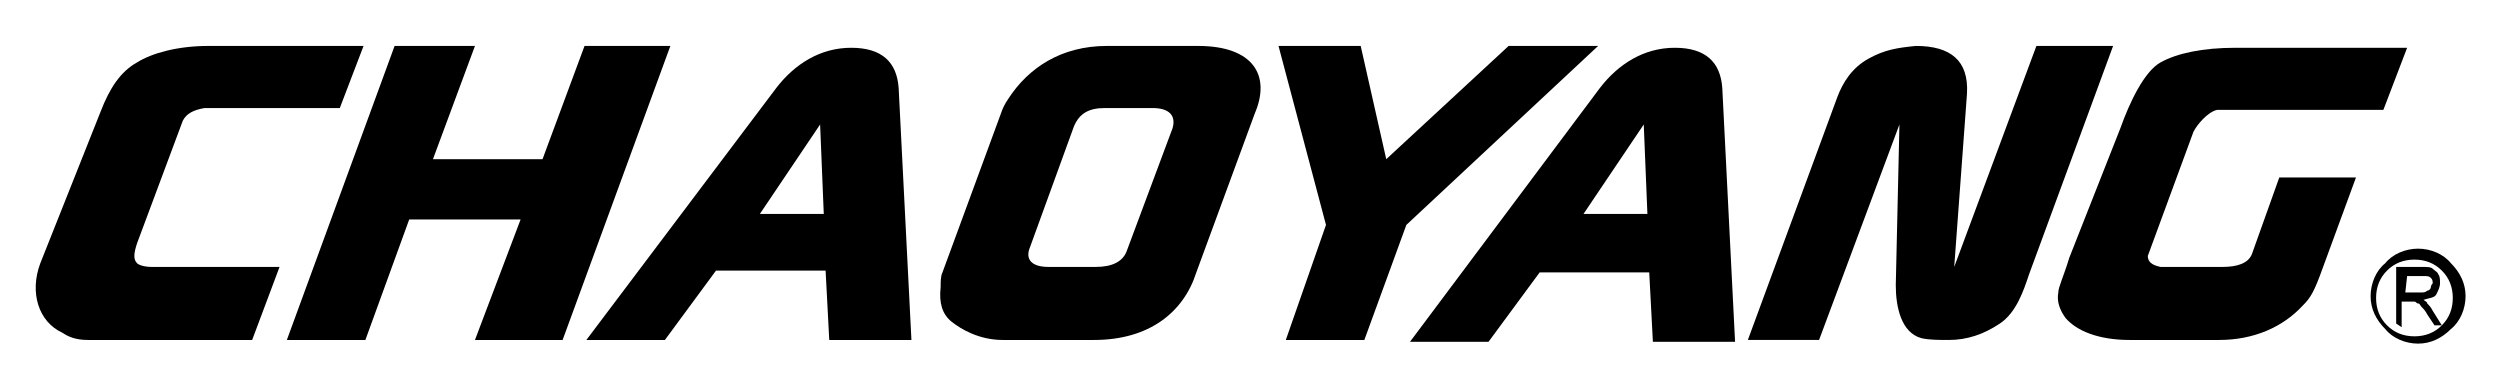
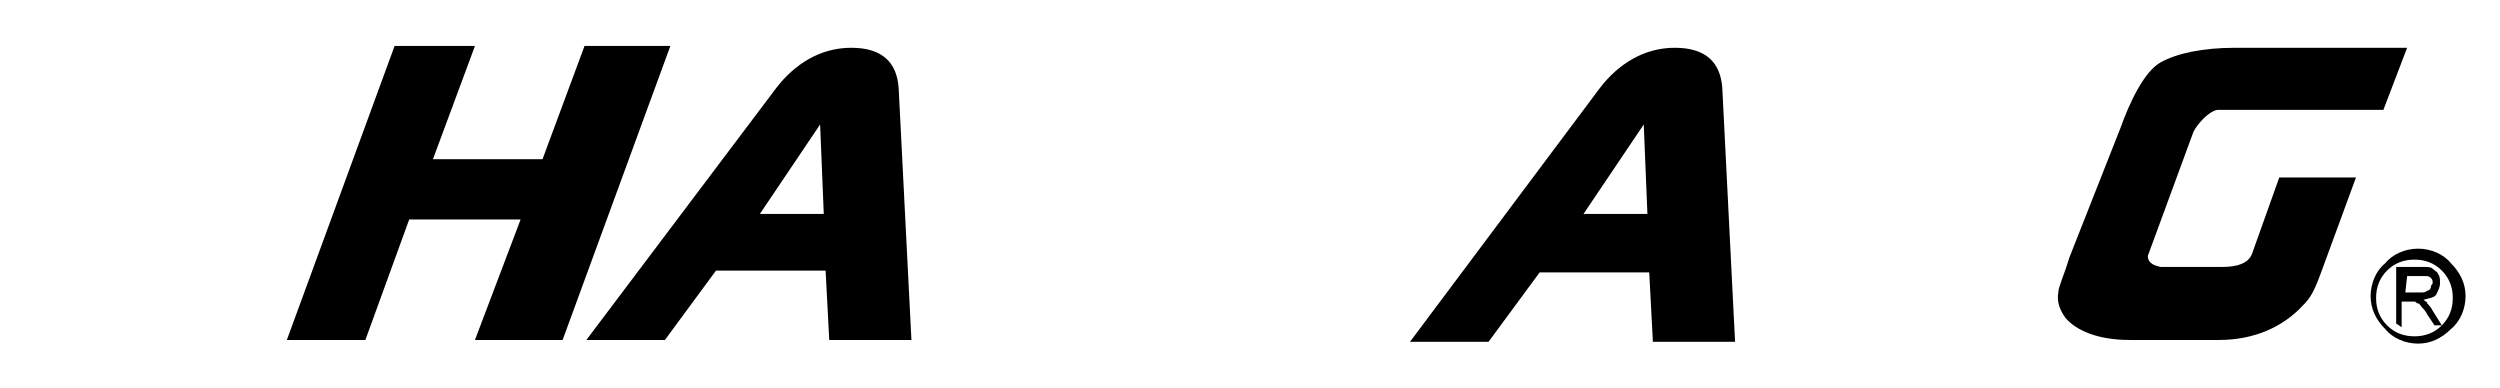
<svg xmlns="http://www.w3.org/2000/svg" xmlns:ns1="http://sodipodi.sourceforge.net/DTD/sodipodi-0.dtd" xmlns:ns2="http://www.inkscape.org/namespaces/inkscape" version="1.1" id="Layer_1" x="0px" y="0px" viewBox="0 0 200 31" xml:space="preserve" ns1:docname="chaoyang1.svg" width="200" height="31" ns2:version="1.3.2 (091e20ef0f, 2023-11-25)">
  <defs id="defs7" />
  <ns1:namedview id="namedview7" pagecolor="#ffffff" bordercolor="#000000" borderopacity="0.25" ns2:showpageshadow="2" ns2:pageopacity="0.0" ns2:pagecheckerboard="0" ns2:deskcolor="#d1d1d1" ns2:zoom="11.975" ns2:cx="100" ns2:cy="80" ns2:window-width="3840" ns2:window-height="2098" ns2:window-x="0" ns2:window-y="0" ns2:window-maximized="1" ns2:current-layer="Layer_1" />
  <style type="text/css" id="style1">
	.st0{fill-rule:evenodd;clip-rule:evenodd;}
</style>
  <g id="g7" transform="matrix(1.461,0,0,1.461,-46.011,-102.101)">
    <path class="st0" d="m 163.9,83.5 c 0.7,0 1.4,0.3 1.8,0.8 0.5,0.5 0.8,1.1 0.8,1.8 0,0.7 -0.3,1.4 -0.8,1.8 -0.5,0.5 -1.1,0.8 -1.8,0.8 -0.7,0 -1.4,-0.3 -1.8,-0.8 -0.5,-0.5 -0.8,-1.1 -0.8,-1.8 0,-0.7 0.3,-1.4 0.8,-1.8 0.4,-0.5 1.1,-0.8 1.8,-0.8 m -1.2,4.1 v -3.1 h 1.4 c 0.3,0 0.5,0 0.6,0.1 0.1,0.1 0.3,0.2 0.3,0.3 0.1,0.1 0.1,0.3 0.1,0.5 0,0.2 -0.1,0.4 -0.2,0.6 -0.1,0.2 -0.4,0.2 -0.7,0.3 0.1,0.1 0.2,0.1 0.2,0.2 0.1,0.1 0.2,0.2 0.3,0.4 l 0.5,0.8 v 0 c 0.4,-0.4 0.6,-0.9 0.6,-1.5 0,-0.6 -0.2,-1.1 -0.6,-1.5 -0.4,-0.4 -0.9,-0.6 -1.5,-0.6 -0.6,0 -1.1,0.2 -1.5,0.6 -0.4,0.4 -0.6,0.9 -0.6,1.5 0,0.6 0.2,1.1 0.6,1.5 0.4,0.4 0.9,0.6 1.5,0.6 0.6,0 1.1,-0.2 1.5,-0.6 h -0.4 l -0.4,-0.6 c -0.1,-0.2 -0.2,-0.3 -0.3,-0.4 -0.1,-0.1 -0.1,-0.2 -0.2,-0.2 -0.1,0 -0.1,-0.1 -0.2,-0.1 0,0 -0.1,0 -0.2,0 H 163 v 1.4 z m 0.5,-1.7 h 0.8 c 0.2,0 0.3,0 0.4,-0.1 0.1,0 0.2,-0.1 0.2,-0.2 0,-0.1 0.1,-0.2 0.1,-0.2 0,-0.1 0,-0.2 -0.1,-0.3 C 164.5,85 164.4,85 164.2,85 h -0.9 z" id="path1" />
    <polygon class="st0" points="62.3,88.5 68.2,72.4 63.5,72.4 61.2,78.6 55.2,78.6 57.5,72.4 53.1,72.4 47.2,88.5 51.5,88.5 53.9,81.9 60,81.9 57.5,88.5 " id="polygon1" />
    <path class="st0" d="m 80.7,74.7 c -0.1,-1.4 -0.9,-2.2 -2.6,-2.2 -1.7,0 -3.1,0.9 -4.1,2.2 L 63.6,88.5 h 4.3 l 2.8,-3.8 h 6 l 0.2,3.8 h 4.5 z m -7.6,6.9 3.3,-4.9 0.2,4.9 z" id="path2" />
    <path class="st0" d="m 125.8,74.7 c -0.1,-1.4 -0.9,-2.2 -2.6,-2.2 -1.7,0 -3.1,0.9 -4.1,2.2 l -10.4,13.9 h 4.3 l 2.8,-3.8 h 6 l 0.2,3.8 h 4.5 z m -7.6,6.9 3.3,-4.9 0.2,4.9 z" id="path3" />
-     <path class="st0" d="m 97.1,72.4 h -5 c -2.5,0 -4.3,1.2 -5.4,2.9 -0.2,0.3 -0.3,0.5 -0.4,0.8 l -3.2,8.7 C 83,85 83,85.3 83,85.6 c -0.1,0.9 0.1,1.5 0.6,1.9 0.5,0.4 1.5,1 2.8,1 h 5 c 3,0 4.9,-1.5 5.6,-3.7 l 3.2,-8.7 c 0.9,-2.1 -0.1,-3.7 -3.1,-3.7 m -1.4,4.5 -2.5,6.7 c -0.2,0.6 -0.8,0.9 -1.7,0.9 h -2.6 c -0.9,0 -1.3,-0.4 -1,-1.1 l 2.4,-6.6 c 0.3,-0.7 0.8,-1 1.7,-1 h 2.6 c 0.9,0 1.3,0.4 1.1,1.1" id="path4" />
-     <polygon class="st0" points="107.4,78.6 114.1,72.4 119,72.4 108.5,82.2 106.2,88.5 101.9,88.5 104.1,82.2 101.5,72.4 106,72.4 " id="polygon4" />
    <path class="st0" d="m 144.8,84 c -0.3,1 -0.6,1.6 -0.6,1.9 -0.1,0.5 0.1,1 0.4,1.4 0.6,0.7 1.8,1.2 3.5,1.2 h 4.9 c 1.9,0 3.5,-0.7 4.6,-1.9 0.4,-0.4 0.6,-0.7 1.1,-2.1 l 1.8,-4.9 h -4.2 l -1.5,4.2 c -0.2,0.5 -0.8,0.7 -1.6,0.7 h -3.4 c -0.5,-0.1 -0.7,-0.3 -0.7,-0.6 l 2.5,-6.8 c 0.2,-0.4 0.8,-1.1 1.3,-1.2 h 9.1 l 1.3,-3.4 h -9.4 c -1.8,0 -3.2,0.3 -4.1,0.8 -0.9,0.5 -1.7,2.2 -2.2,3.6 z" id="path5" />
-     <path class="st0" d="m 147.2,72.4 -4.6,12.5 c -0.3,0.9 -0.7,2.1 -1.6,2.7 -0.9,0.6 -1.8,0.9 -2.8,0.9 -0.5,0 -1.1,0 -1.5,-0.1 -1.1,-0.3 -1.4,-1.7 -1.4,-2.9 l 0.2,-8.8 -4.4,11.8 h -3.9 l 4.9,-13.3 c 0.3,-0.8 0.8,-1.6 1.7,-2.1 0.9,-0.5 1.6,-0.6 2.6,-0.7 1.9,0 2.9,0.8 2.8,2.6 l -0.7,9.5 4.5,-12.1 z" id="path6" />
-     <path class="st0" d="m 37,76 c 0.5,-1.3 1.1,-2.2 2,-2.7 0.8,-0.5 2.2,-0.9 3.9,-0.9 h 8.5 l -1.3,3.4 h -7.4 c -0.6,0.1 -1,0.3 -1.2,0.7 L 39,83.2 c -0.2,0.6 -0.2,0.9 0,1.1 0.1,0.1 0.4,0.2 0.8,0.2 h 7 l -1.5,4 h -9 c -0.7,0 -1.1,-0.2 -1.4,-0.4 -1.3,-0.6 -1.8,-2.2 -1.2,-3.8 z" id="path7" />
  </g>
</svg>